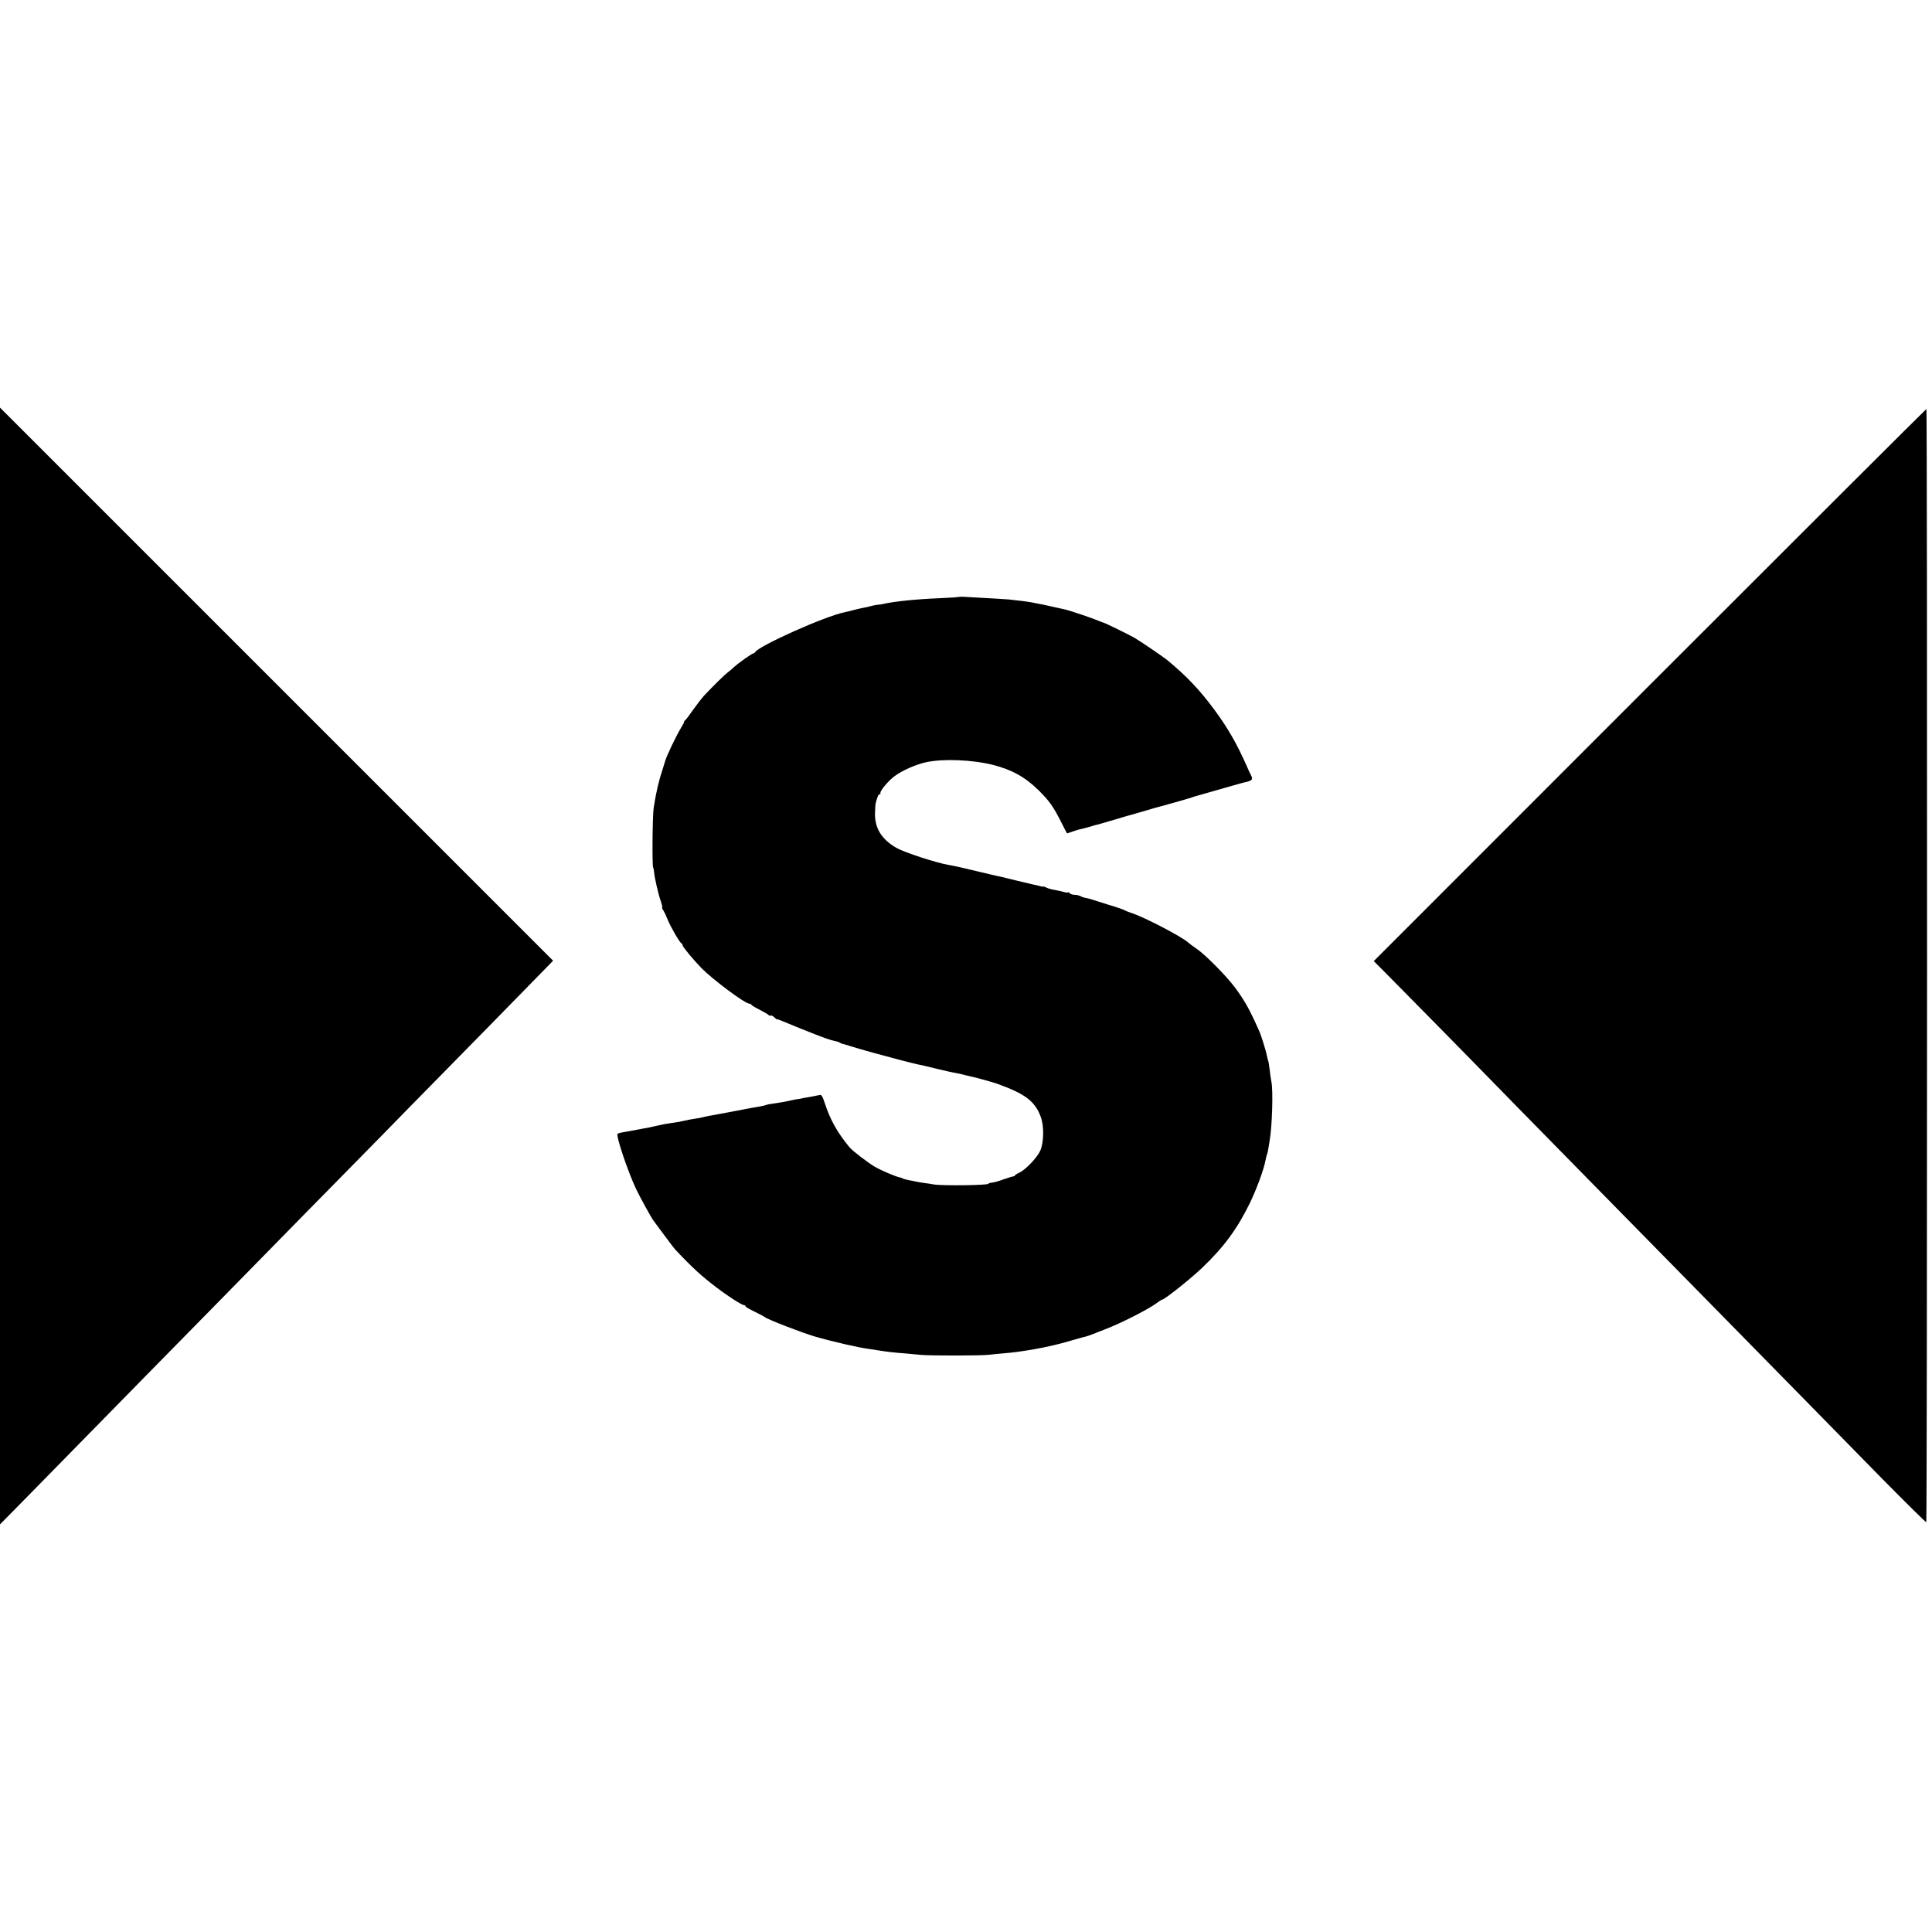
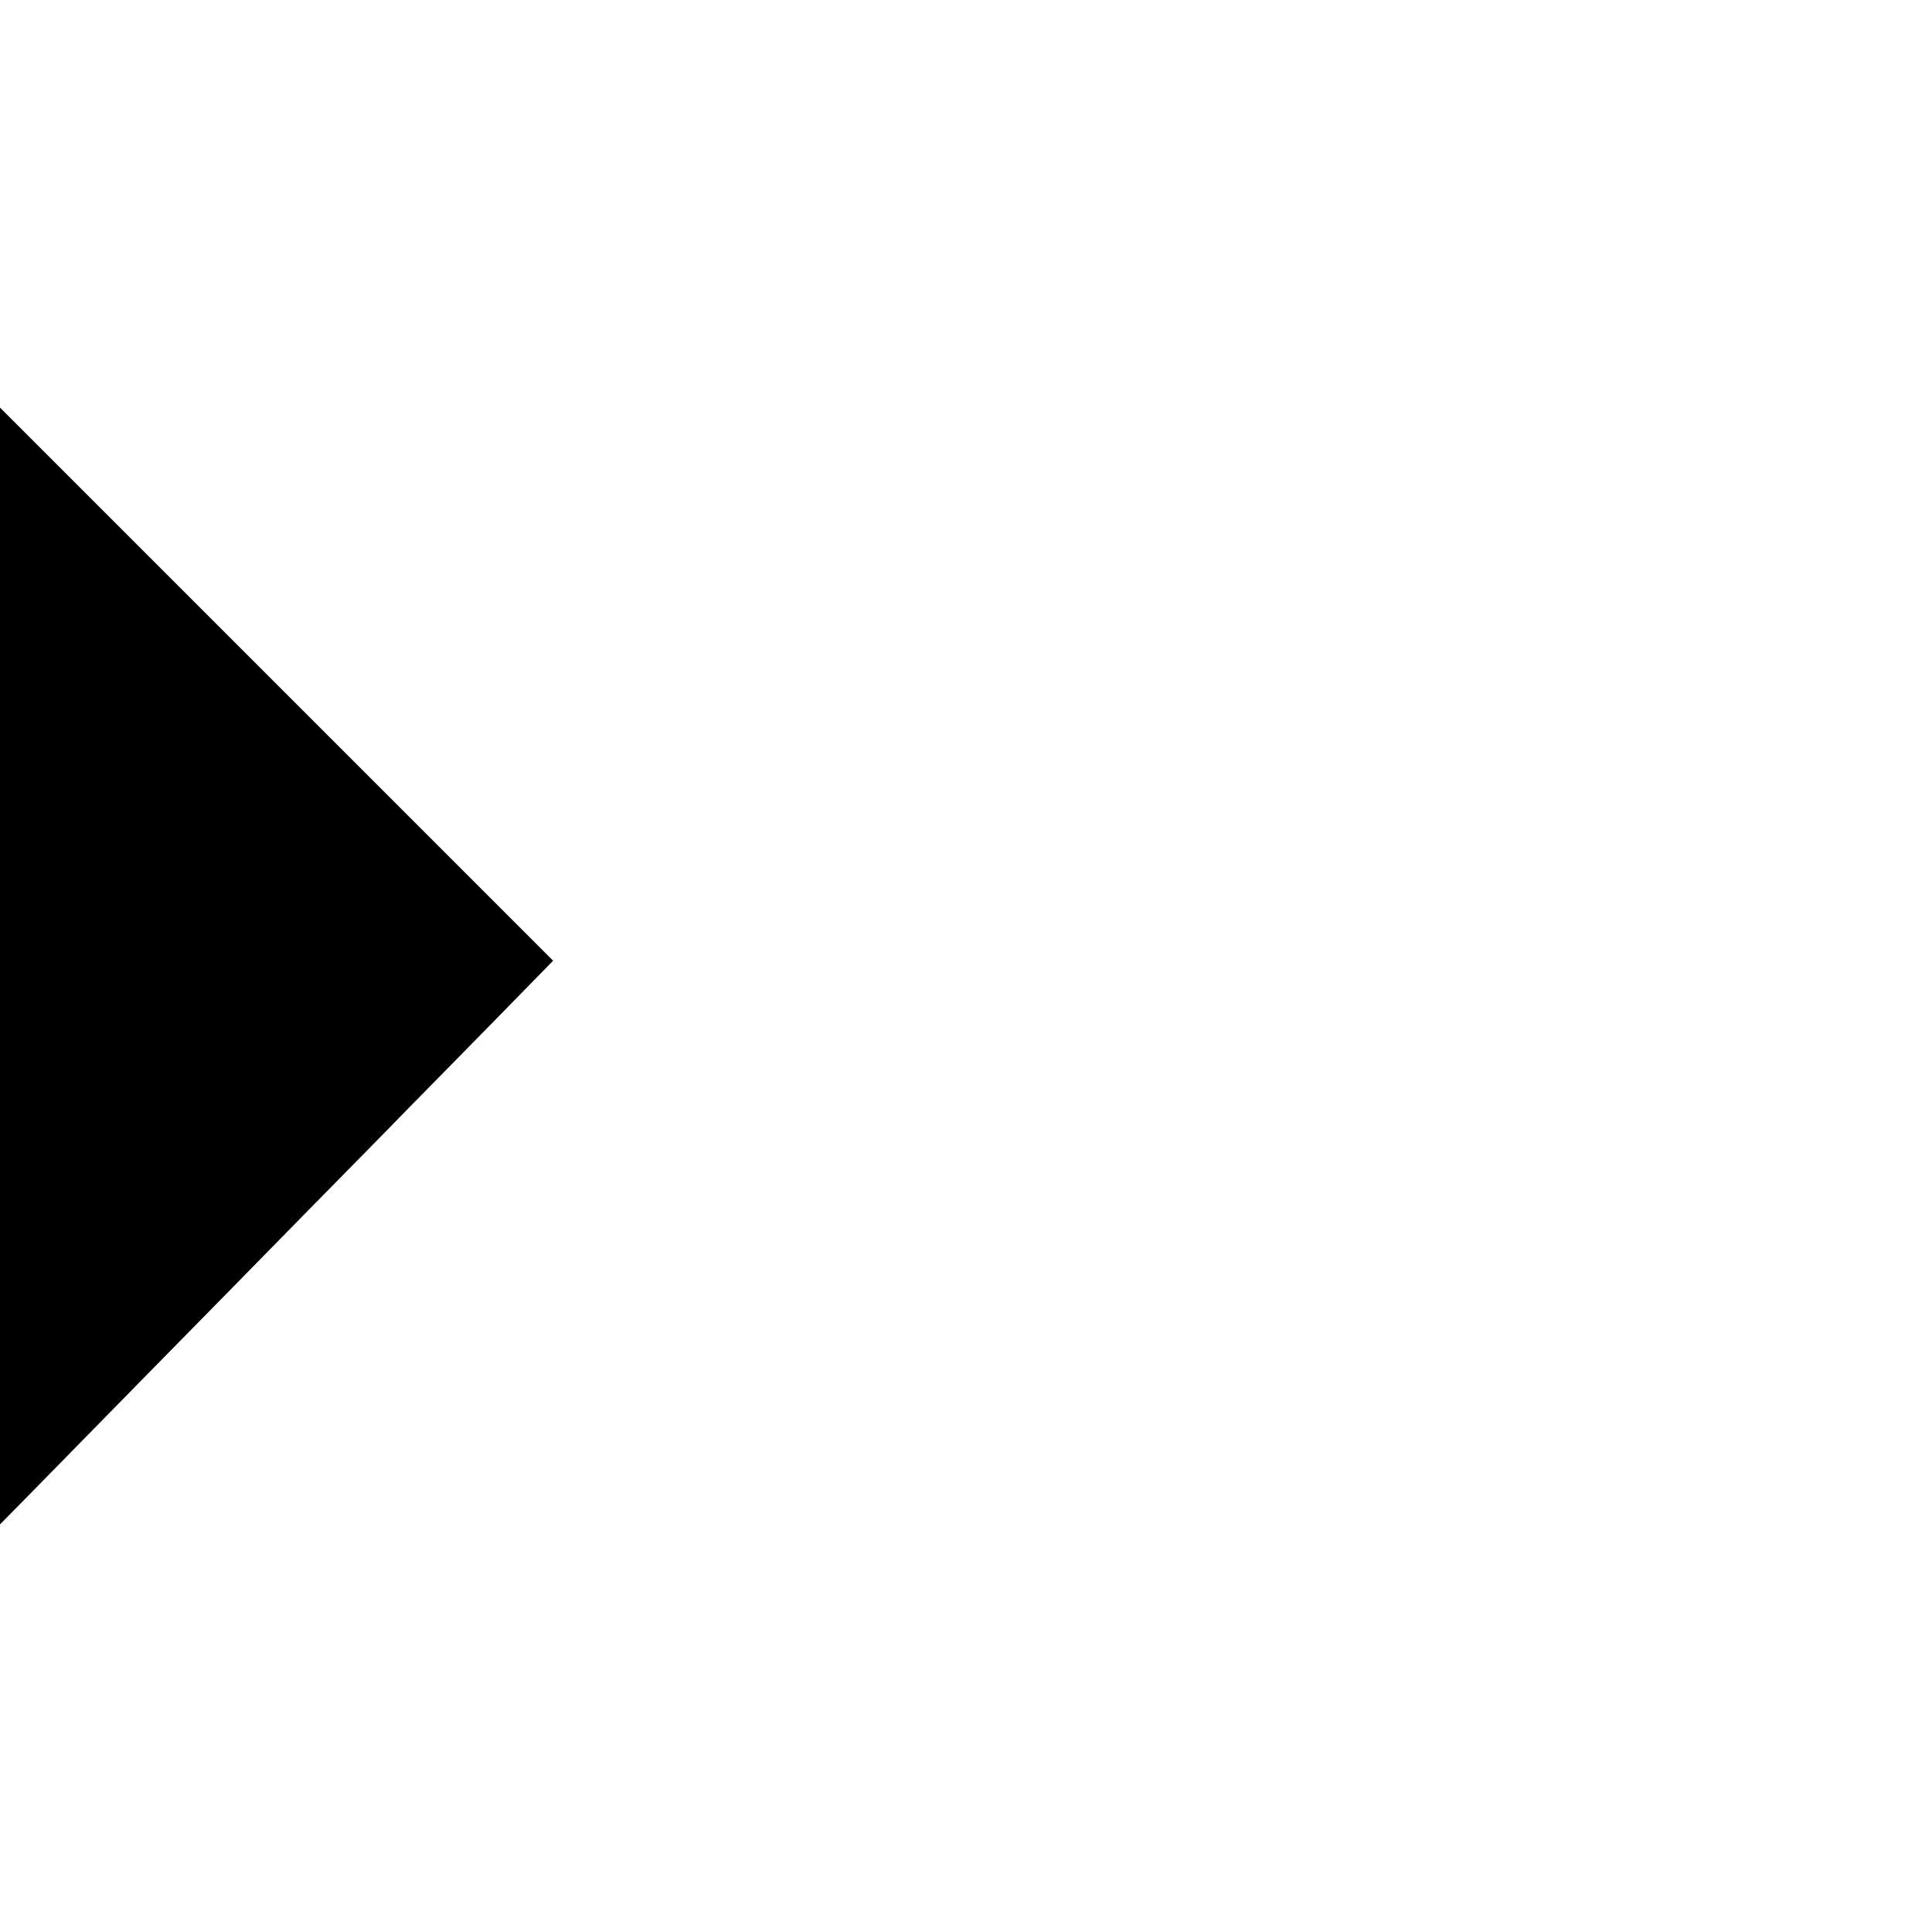
<svg xmlns="http://www.w3.org/2000/svg" version="1.0" width="1384pt" height="1384pt" viewBox="0 0 1384 1384" preserveAspectRatio="xMidYMid meet">
  <g transform="translate(0,1384) scale(0.1,-0.1)" fill="#000000" stroke="none">
    <path d="M0 6920 l0 -4000 198 201 c293 299 469 478 862 879 195 199 447 455 560 570 113 115 361 368 551 562 191 194 431 439 534 543 102 105 327 334 500 510 173 176 401 408 507 517 106 108 206 210 221 226 l29 30 -1981 1981 -1981 1981 0 -4000z" />
-     <path d="M11818 8933 l-1977 -1978 82 -82 c45 -45 237 -240 427 -433 190 -194 421 -429 513 -524 93 -94 331 -337 530 -540 632 -643 701 -714 1050 -1069 188 -192 430 -438 537 -547 107 -109 334 -340 504 -514 171 -173 312 -313 315 -310 7 7 8 7974 1 7974 -3 0 -895 -890 -1982 -1977z" />
-     <path d="M6867 9564 c-1 -2 -61 -6 -132 -9 -169 -7 -329 -23 -406 -41 -13 -3 -31 -6 -39 -6 -8 0 -28 -4 -45 -8 -16 -5 -43 -11 -60 -14 -16 -3 -48 -10 -70 -16 -22 -6 -51 -13 -65 -16 -142 -29 -611 -239 -641 -286 -3 -5 -9 -9 -13 -9 -7 2 -112 -73 -138 -98 -9 -9 -29 -26 -45 -38 -27 -21 -103 -96 -171 -168 -15 -17 -50 -62 -77 -100 -27 -39 -53 -73 -58 -76 -5 -3 -8 -8 -6 -10 1 -2 -9 -22 -23 -44 -33 -54 -105 -204 -114 -240 -1 -5 -9 -30 -17 -55 -27 -80 -47 -165 -64 -275 -9 -54 -12 -417 -4 -430 3 -5 6 -21 7 -35 2 -34 30 -156 48 -207 8 -24 13 -43 9 -43 -3 0 1 -10 9 -22 8 -13 22 -43 32 -68 20 -50 85 -163 98 -168 4 -2 8 -8 8 -14 0 -11 81 -108 135 -163 84 -85 312 -255 343 -255 6 0 12 -3 14 -7 2 -5 29 -21 61 -37 31 -16 60 -33 63 -37 3 -5 9 -7 14 -4 5 3 16 -3 26 -12 10 -10 19 -17 21 -15 2 1 18 -4 36 -12 30 -13 168 -69 212 -86 88 -35 135 -51 160 -56 16 -3 33 -8 39 -12 6 -4 13 -7 16 -8 3 0 32 -9 65 -19 33 -10 65 -20 70 -21 6 -2 44 -13 85 -24 100 -28 290 -78 321 -84 13 -2 74 -16 134 -31 61 -15 124 -29 140 -31 17 -3 48 -10 70 -16 22 -5 47 -11 55 -13 29 -6 144 -38 175 -49 202 -73 270 -126 311 -238 24 -65 22 -183 -4 -241 -23 -51 -107 -139 -153 -159 -16 -7 -29 -16 -29 -19 0 -3 -6 -6 -12 -6 -7 -1 -39 -11 -71 -22 -31 -12 -68 -22 -82 -23 -14 -1 -25 -5 -25 -8 0 -11 -330 -15 -390 -5 -19 4 -48 8 -65 10 -16 2 -41 6 -55 9 -14 3 -41 9 -60 12 -19 4 -39 9 -45 13 -5 3 -14 6 -20 7 -29 5 -136 51 -180 77 -49 29 -160 114 -180 139 -85 103 -137 195 -175 311 -17 53 -26 67 -38 63 -14 -4 -66 -13 -117 -22 -5 -1 -13 -3 -17 -4 -5 -1 -16 -3 -25 -4 -10 -1 -31 -5 -48 -9 -43 -10 -84 -17 -129 -23 -22 -3 -43 -7 -47 -9 -4 -3 -24 -7 -44 -11 -21 -3 -47 -8 -59 -10 -45 -9 -282 -54 -309 -58 -15 -3 -35 -7 -45 -10 -9 -3 -34 -7 -54 -10 -21 -3 -58 -10 -83 -16 -25 -6 -65 -13 -87 -15 -23 -3 -62 -10 -87 -16 -64 -15 -82 -18 -116 -24 -16 -3 -52 -10 -80 -15 -27 -5 -60 -11 -72 -13 -12 -2 -25 -6 -29 -9 -13 -13 73 -269 132 -394 27 -57 110 -209 126 -229 4 -5 37 -50 74 -100 36 -49 73 -97 80 -105 124 -132 191 -193 301 -276 81 -62 179 -124 194 -124 5 0 9 -3 9 -7 0 -5 28 -21 63 -38 34 -16 69 -35 77 -41 24 -18 267 -112 360 -139 117 -34 314 -80 390 -89 19 -3 49 -7 65 -10 47 -8 114 -16 185 -21 36 -3 90 -8 120 -11 66 -6 429 -6 485 1 22 3 67 7 100 10 73 6 119 12 220 29 92 16 192 39 290 69 39 11 77 22 85 23 8 2 31 10 52 18 21 9 57 23 81 32 116 44 314 145 374 190 17 13 35 24 38 24 17 0 203 148 289 230 156 150 250 278 341 465 48 100 100 241 111 305 3 14 7 32 10 40 4 8 8 27 10 43 2 15 6 39 9 54 18 99 26 361 13 423 -4 19 -10 60 -13 90 -4 30 -8 57 -10 60 -2 4 -6 20 -9 36 -6 33 -42 149 -56 179 -5 11 -21 45 -34 75 -40 87 -79 155 -137 233 -62 84 -215 239 -279 282 -25 17 -51 36 -58 43 -44 41 -314 182 -407 212 -22 7 -44 16 -50 20 -5 4 -57 22 -115 39 -58 18 -112 35 -120 38 -8 3 -26 8 -39 10 -14 2 -32 8 -42 14 -10 5 -28 9 -41 9 -13 0 -29 5 -36 12 -7 7 -12 9 -12 6 0 -4 -15 -2 -32 3 -18 5 -49 12 -68 15 -19 3 -43 10 -52 15 -9 5 -21 9 -25 8 -4 -1 -10 0 -13 1 -6 2 -27 7 -60 14 -31 7 -186 44 -220 53 -14 3 -33 8 -42 9 -10 2 -65 15 -123 29 -106 26 -182 43 -220 49 -95 17 -317 90 -375 123 -106 62 -154 141 -152 248 1 33 3 67 6 75 12 45 19 60 27 60 5 0 8 4 6 9 -4 15 54 85 100 120 57 42 151 84 228 101 122 26 329 18 477 -19 138 -35 234 -89 330 -184 79 -79 104 -115 169 -244 17 -35 32 -63 34 -63 1 0 21 7 44 15 23 8 44 14 46 14 3 0 31 7 63 16 31 10 64 19 72 20 8 2 62 18 120 35 58 18 112 33 120 35 8 2 30 8 48 14 18 5 33 10 35 10 1 0 9 2 17 5 18 6 120 35 146 41 11 3 51 14 89 25 39 12 77 23 85 25 8 2 15 4 15 5 0 1 7 3 15 5 8 2 56 16 105 30 50 14 97 28 105 30 8 2 40 11 70 20 30 9 63 18 73 20 59 13 65 20 48 53 -5 9 -19 38 -30 65 -70 158 -134 270 -231 402 -106 143 -198 240 -334 353 -27 23 -183 129 -237 162 -32 19 -217 110 -225 110 -3 0 -20 7 -37 14 -33 15 -204 73 -241 81 -12 2 -52 12 -91 20 -38 9 -81 18 -95 20 -14 3 -36 7 -50 10 -26 5 -97 14 -165 21 -35 3 -112 7 -307 18 -27 2 -49 1 -51 0z" />
  </g>
</svg>